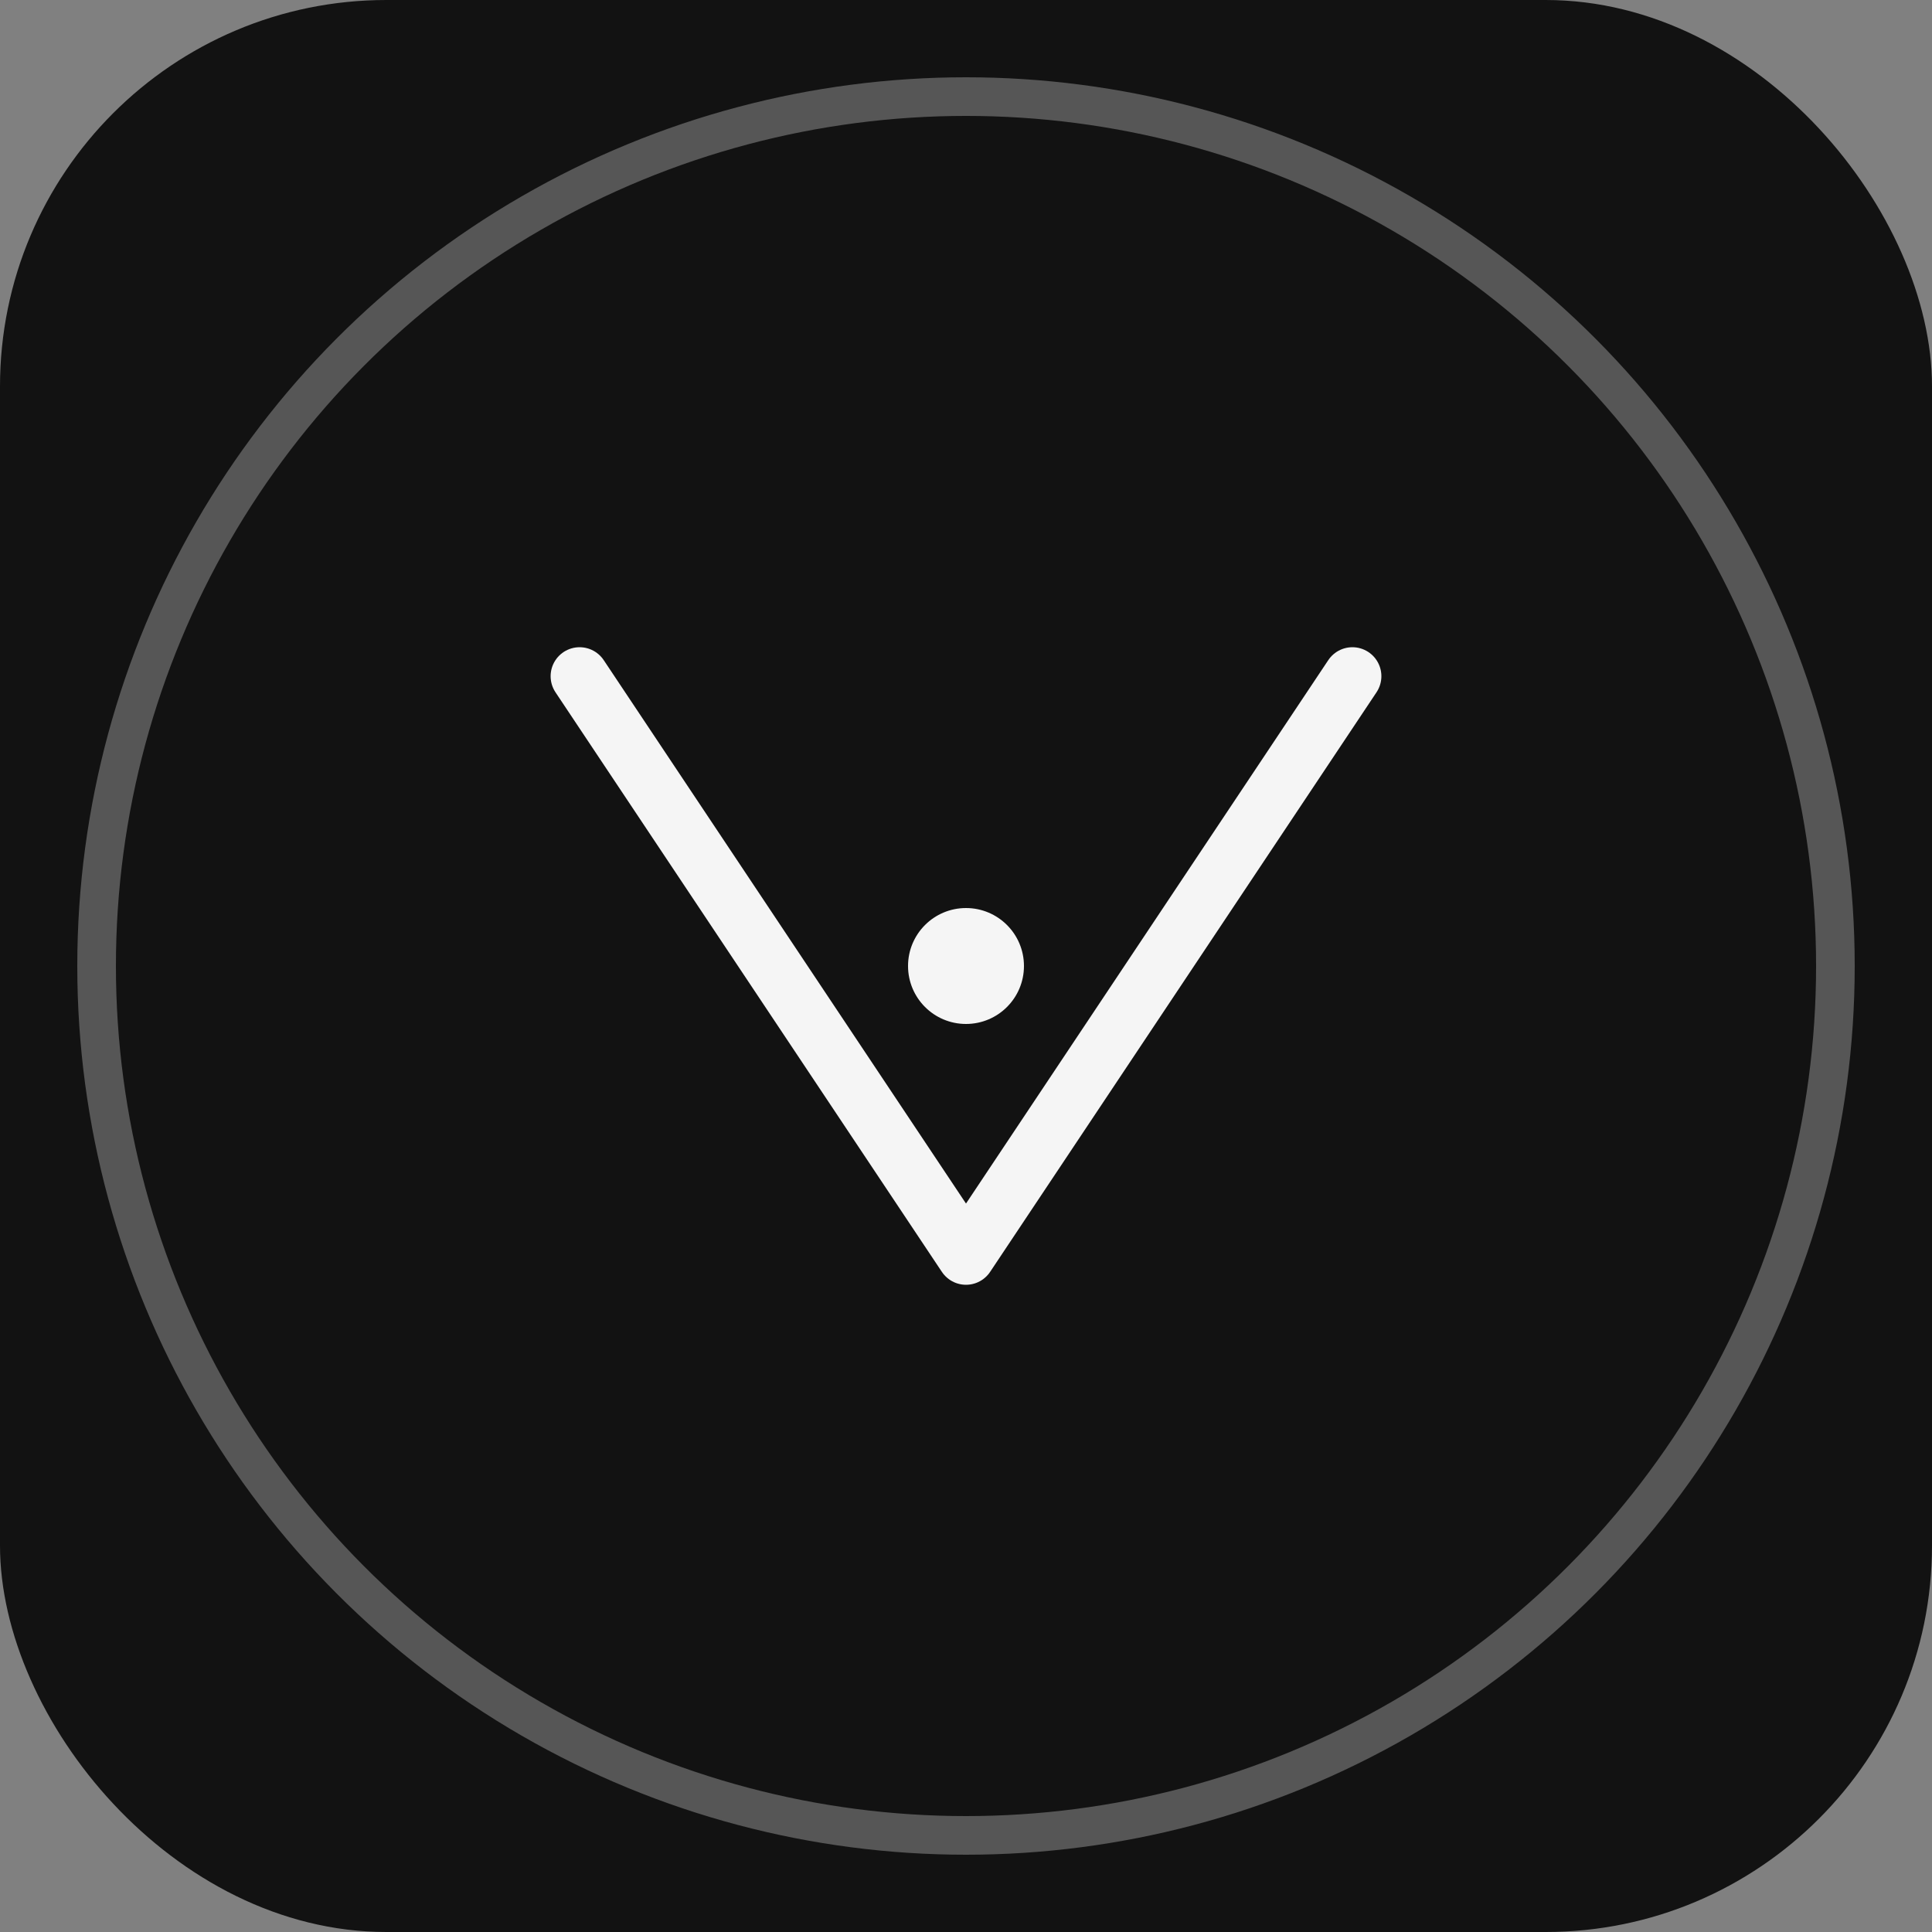
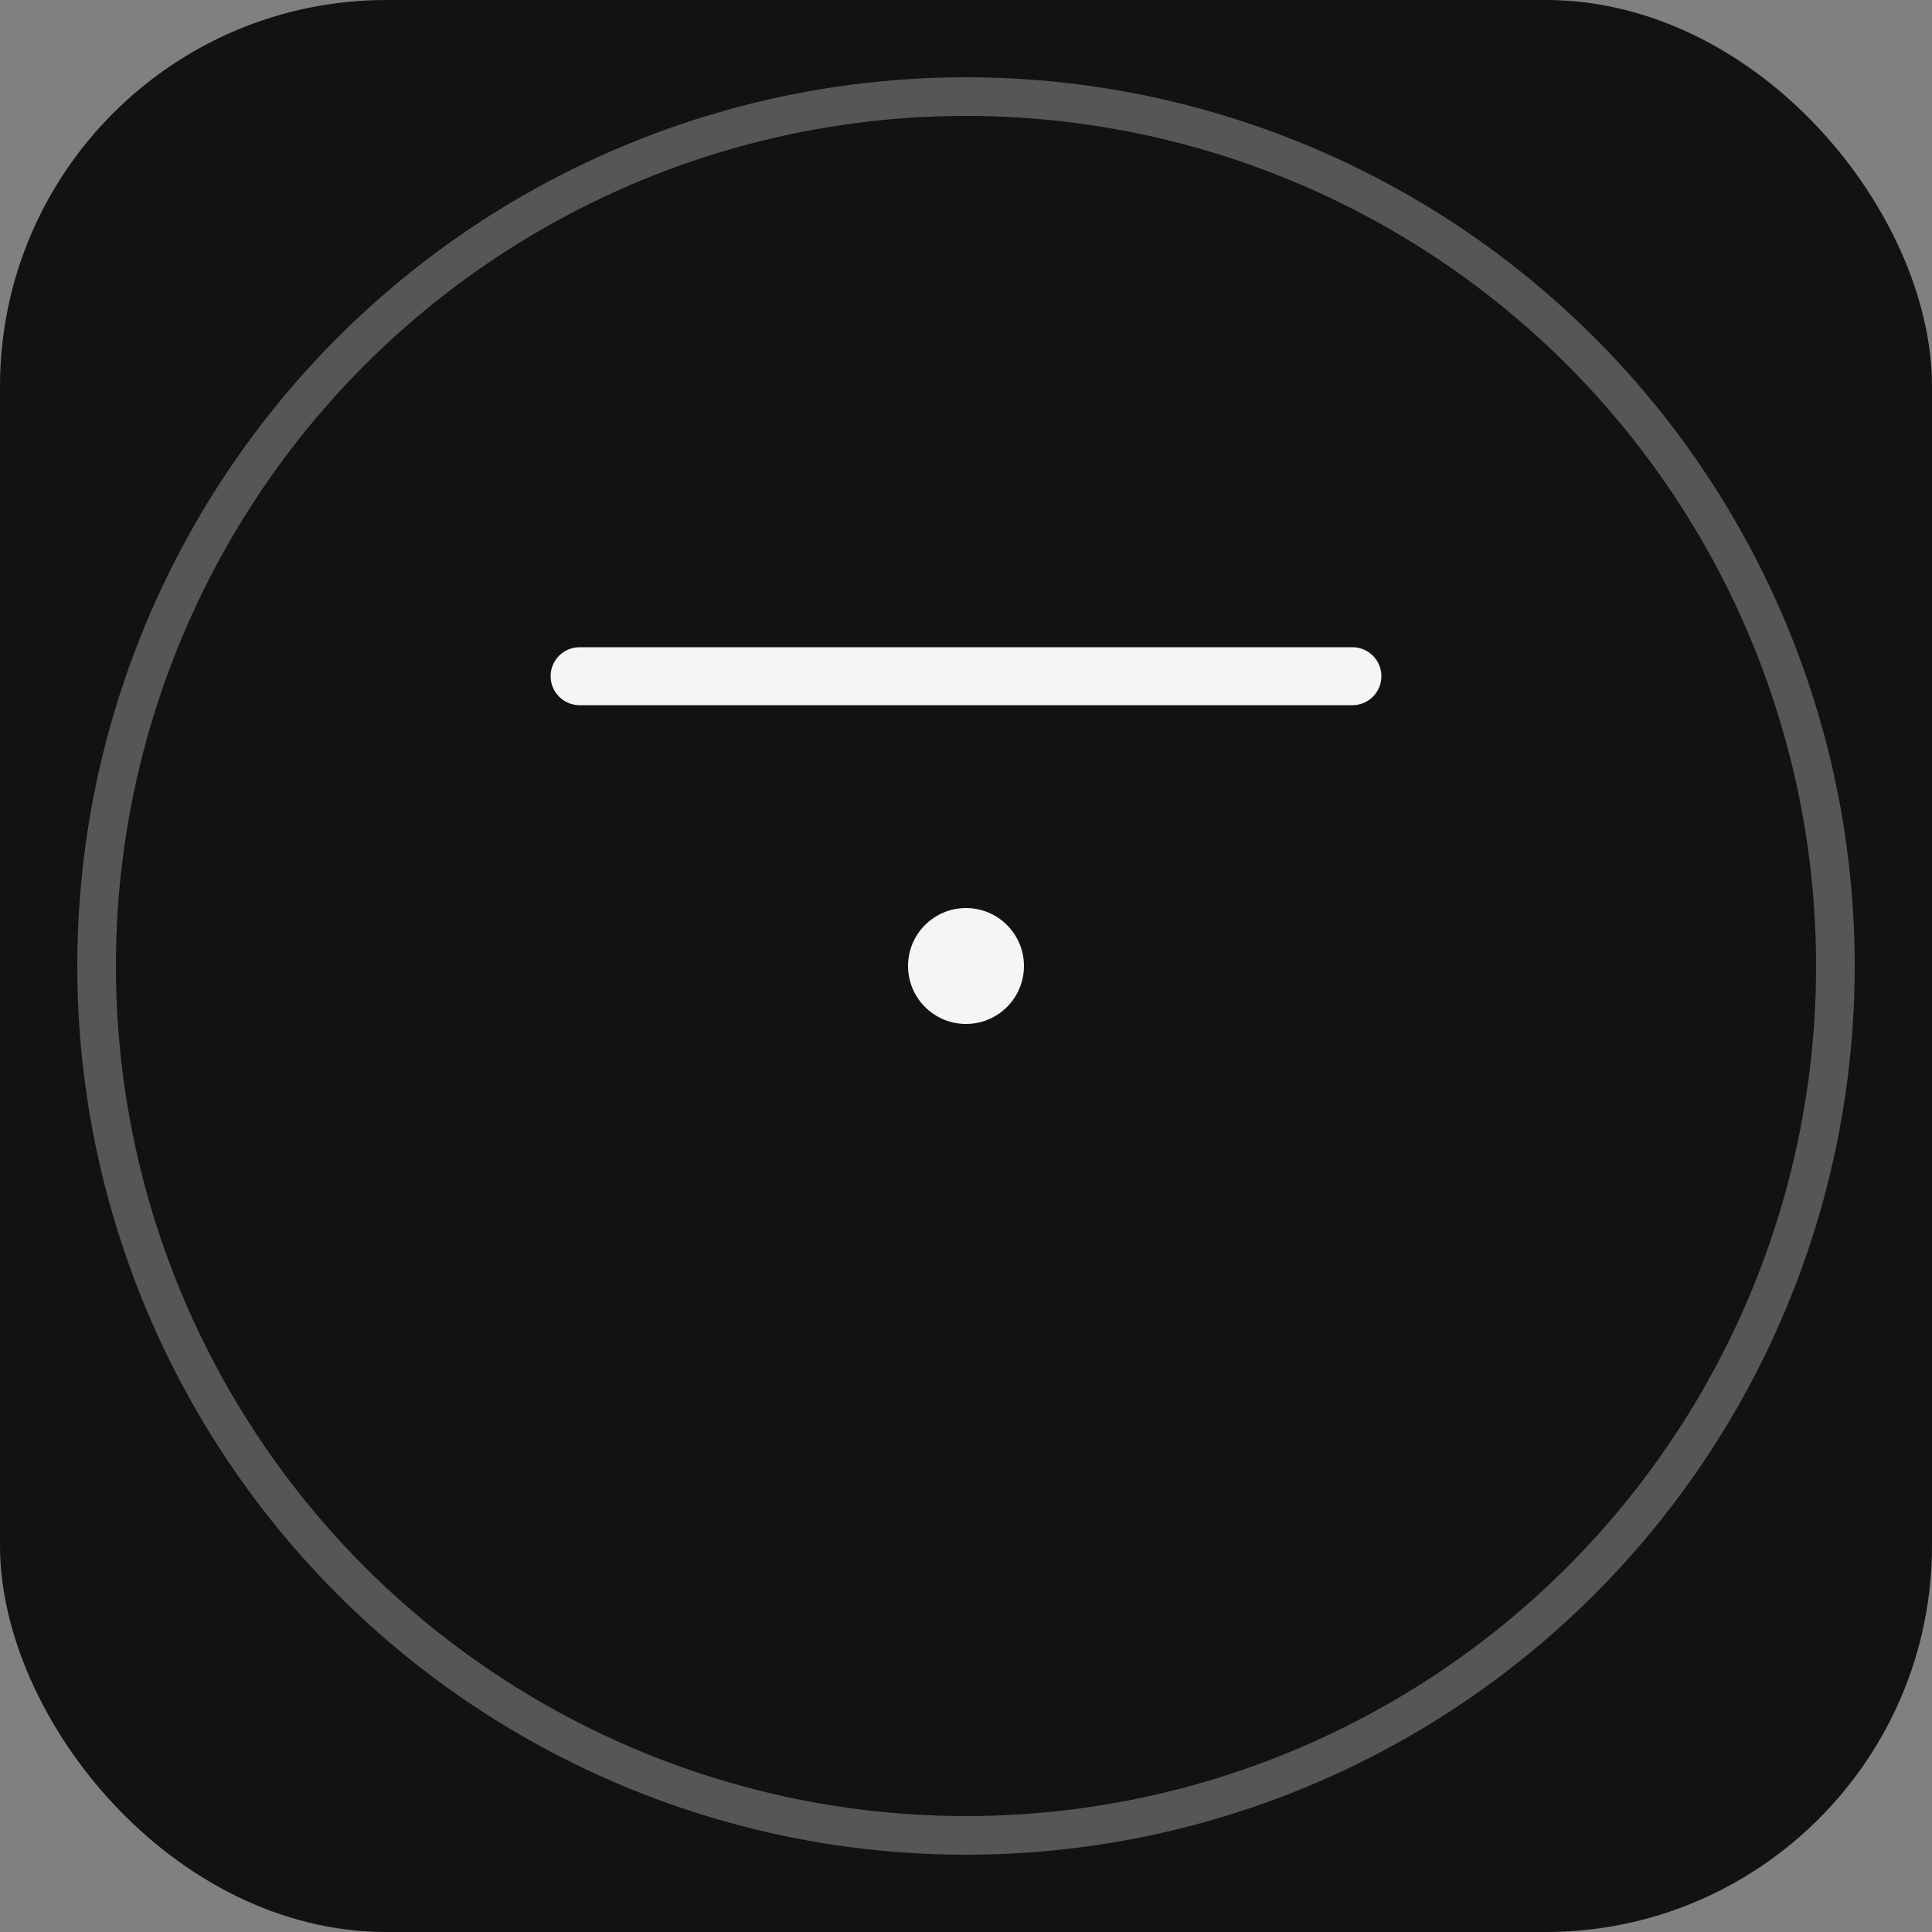
<svg xmlns="http://www.w3.org/2000/svg" viewBox="0 0 100 100" fill="none">
  <rect x="0" y="0" width="100" height="100" fill="#808080" stroke="none" />
  <rect width="100" height="100" rx="20" fill="#121212" />
  <g>
    <circle cx="50" cy="50" r="45" stroke="#f5f5f5" stroke-width="2" fill="none" opacity="0.3">
      <animate attributeName="opacity" values="0.3;0.6;0.3" dur="2s" repeatCount="indefinite" />
    </circle>
-     <path d="M30 35 L50 65 L70 35" stroke="#f5f5f5" stroke-width="3" stroke-linecap="round" stroke-linejoin="round" fill="none">
+     <path d="M30 35 L70 35" stroke="#f5f5f5" stroke-width="3" stroke-linecap="round" stroke-linejoin="round" fill="none">
      <animateTransform attributeName="transform" type="scale" values="1;1.05;1" dur="2s" repeatCount="indefinite" />
    </path>
    <circle cx="50" cy="50" r="3" fill="#f5f5f5">
      <animate attributeName="opacity" values="1;0.7;1" dur="2s" repeatCount="indefinite" />
    </circle>
  </g>
</svg>